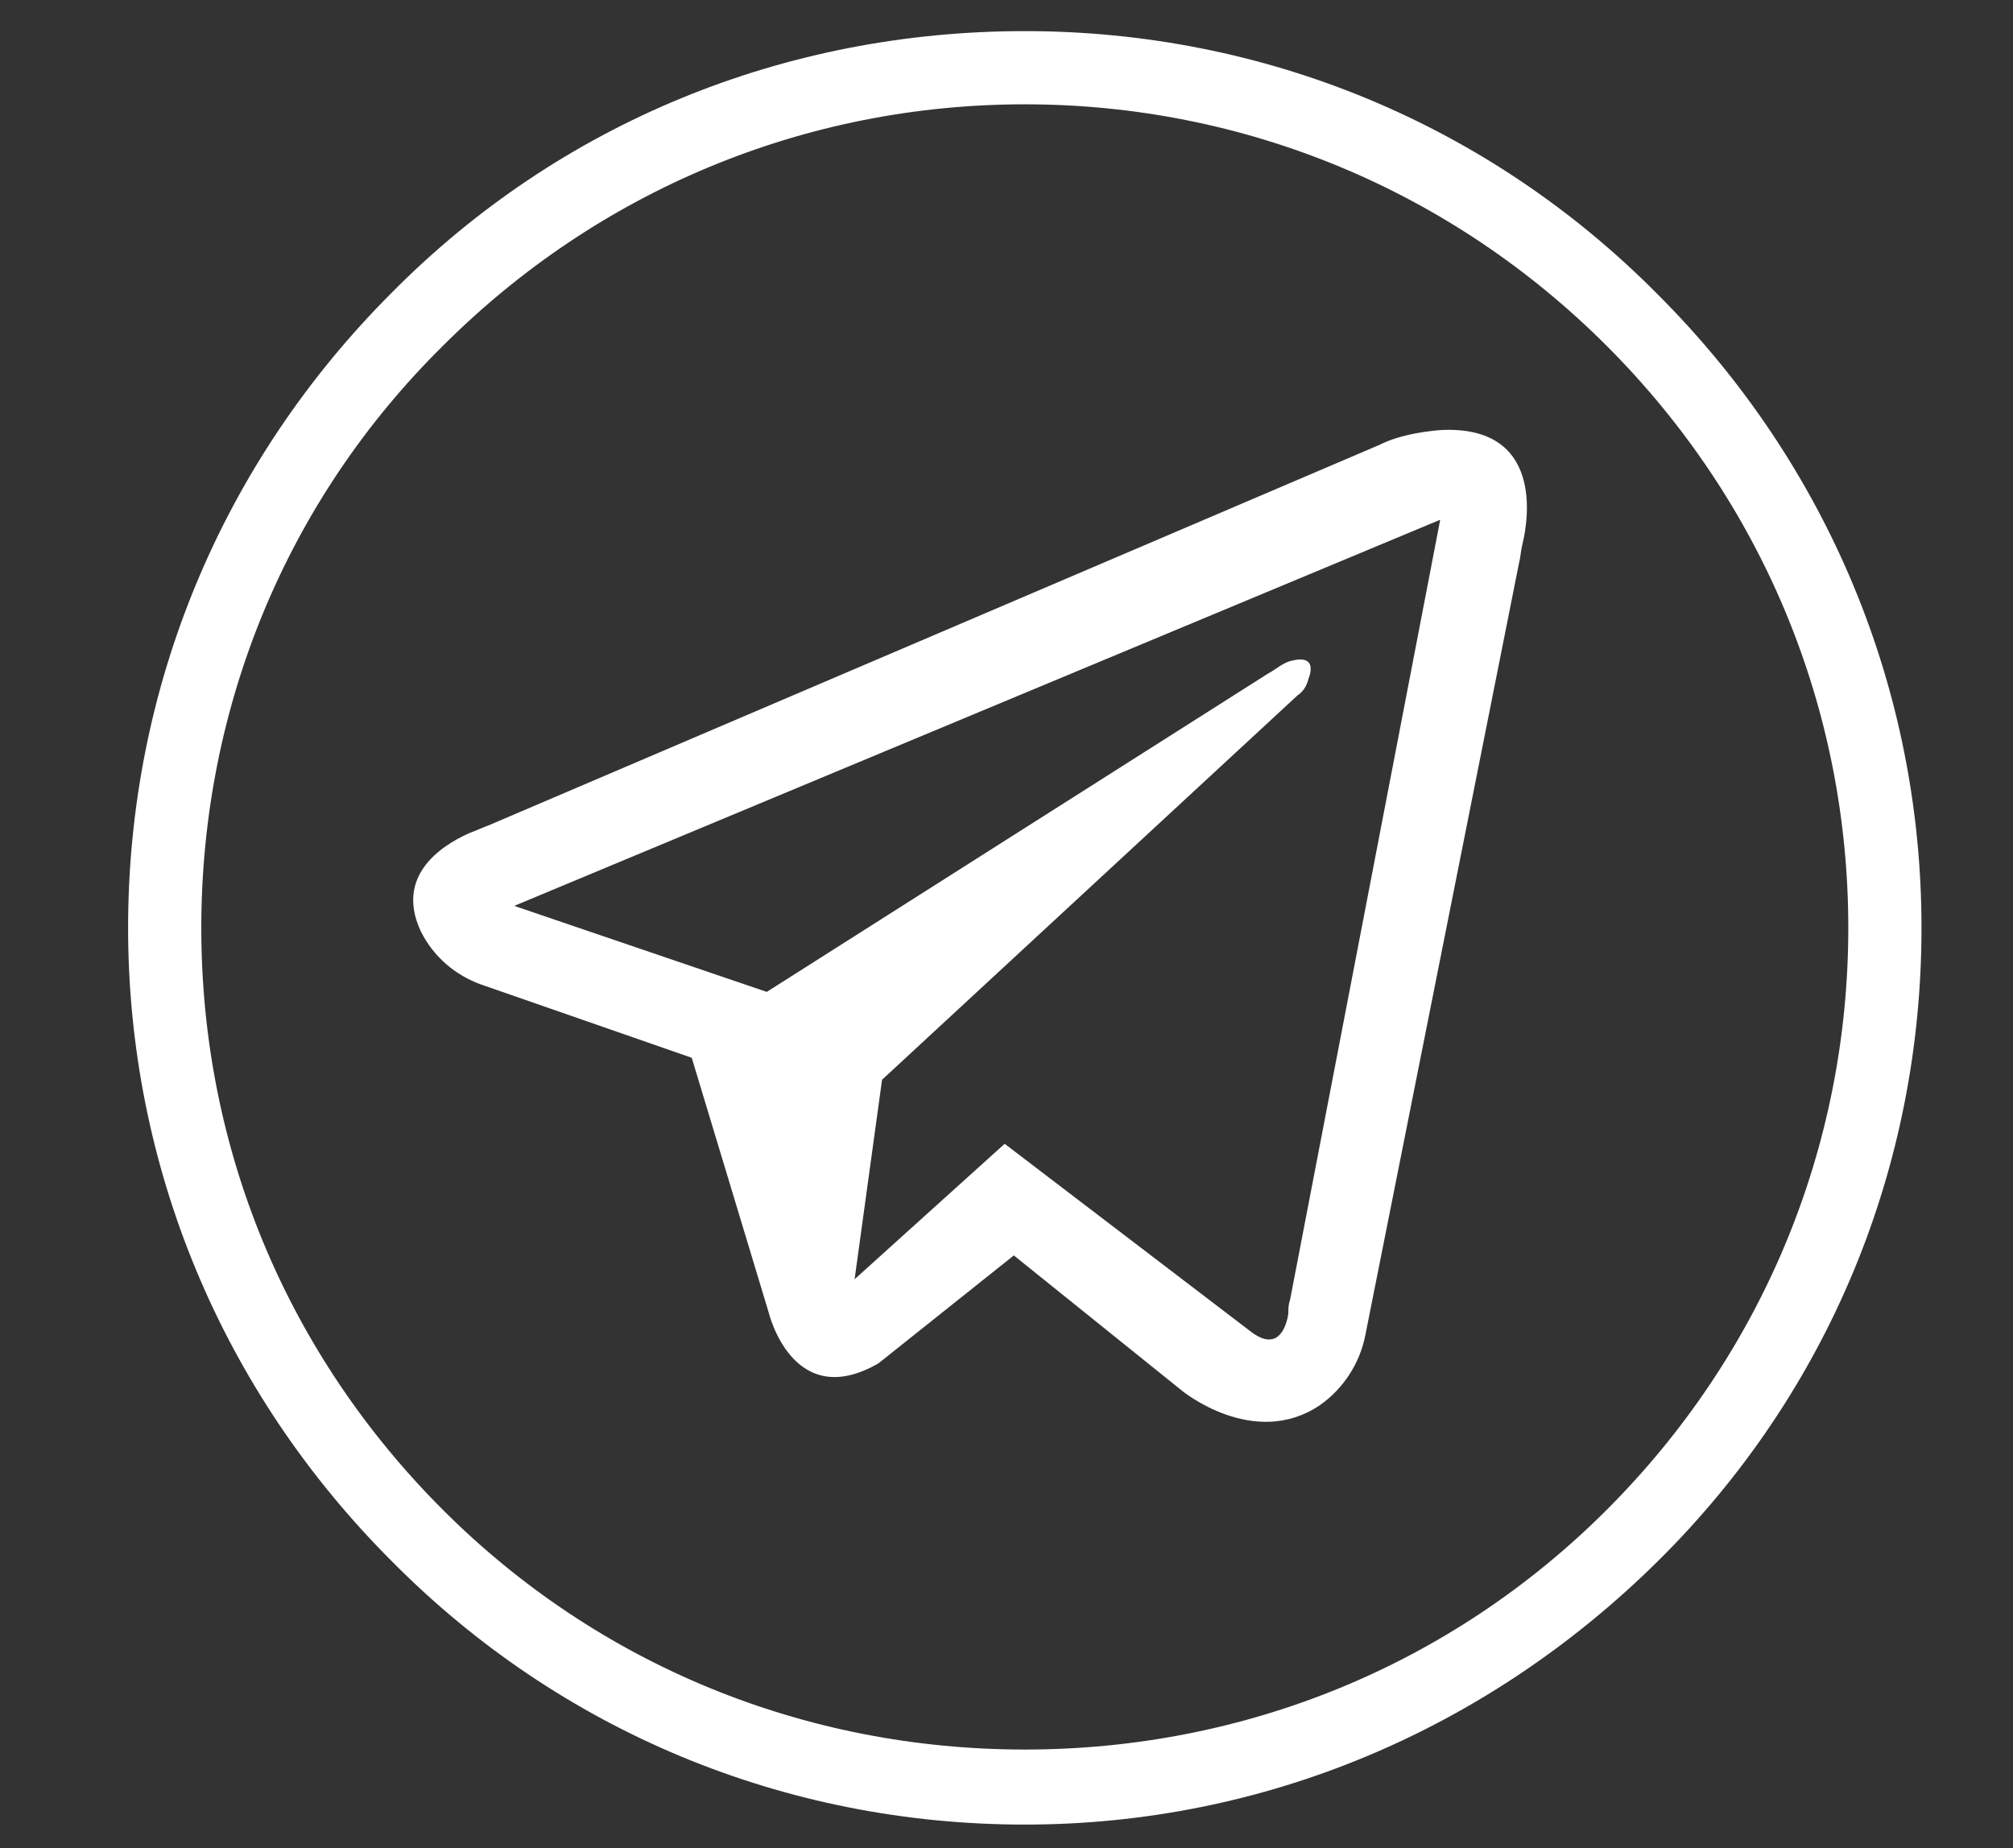
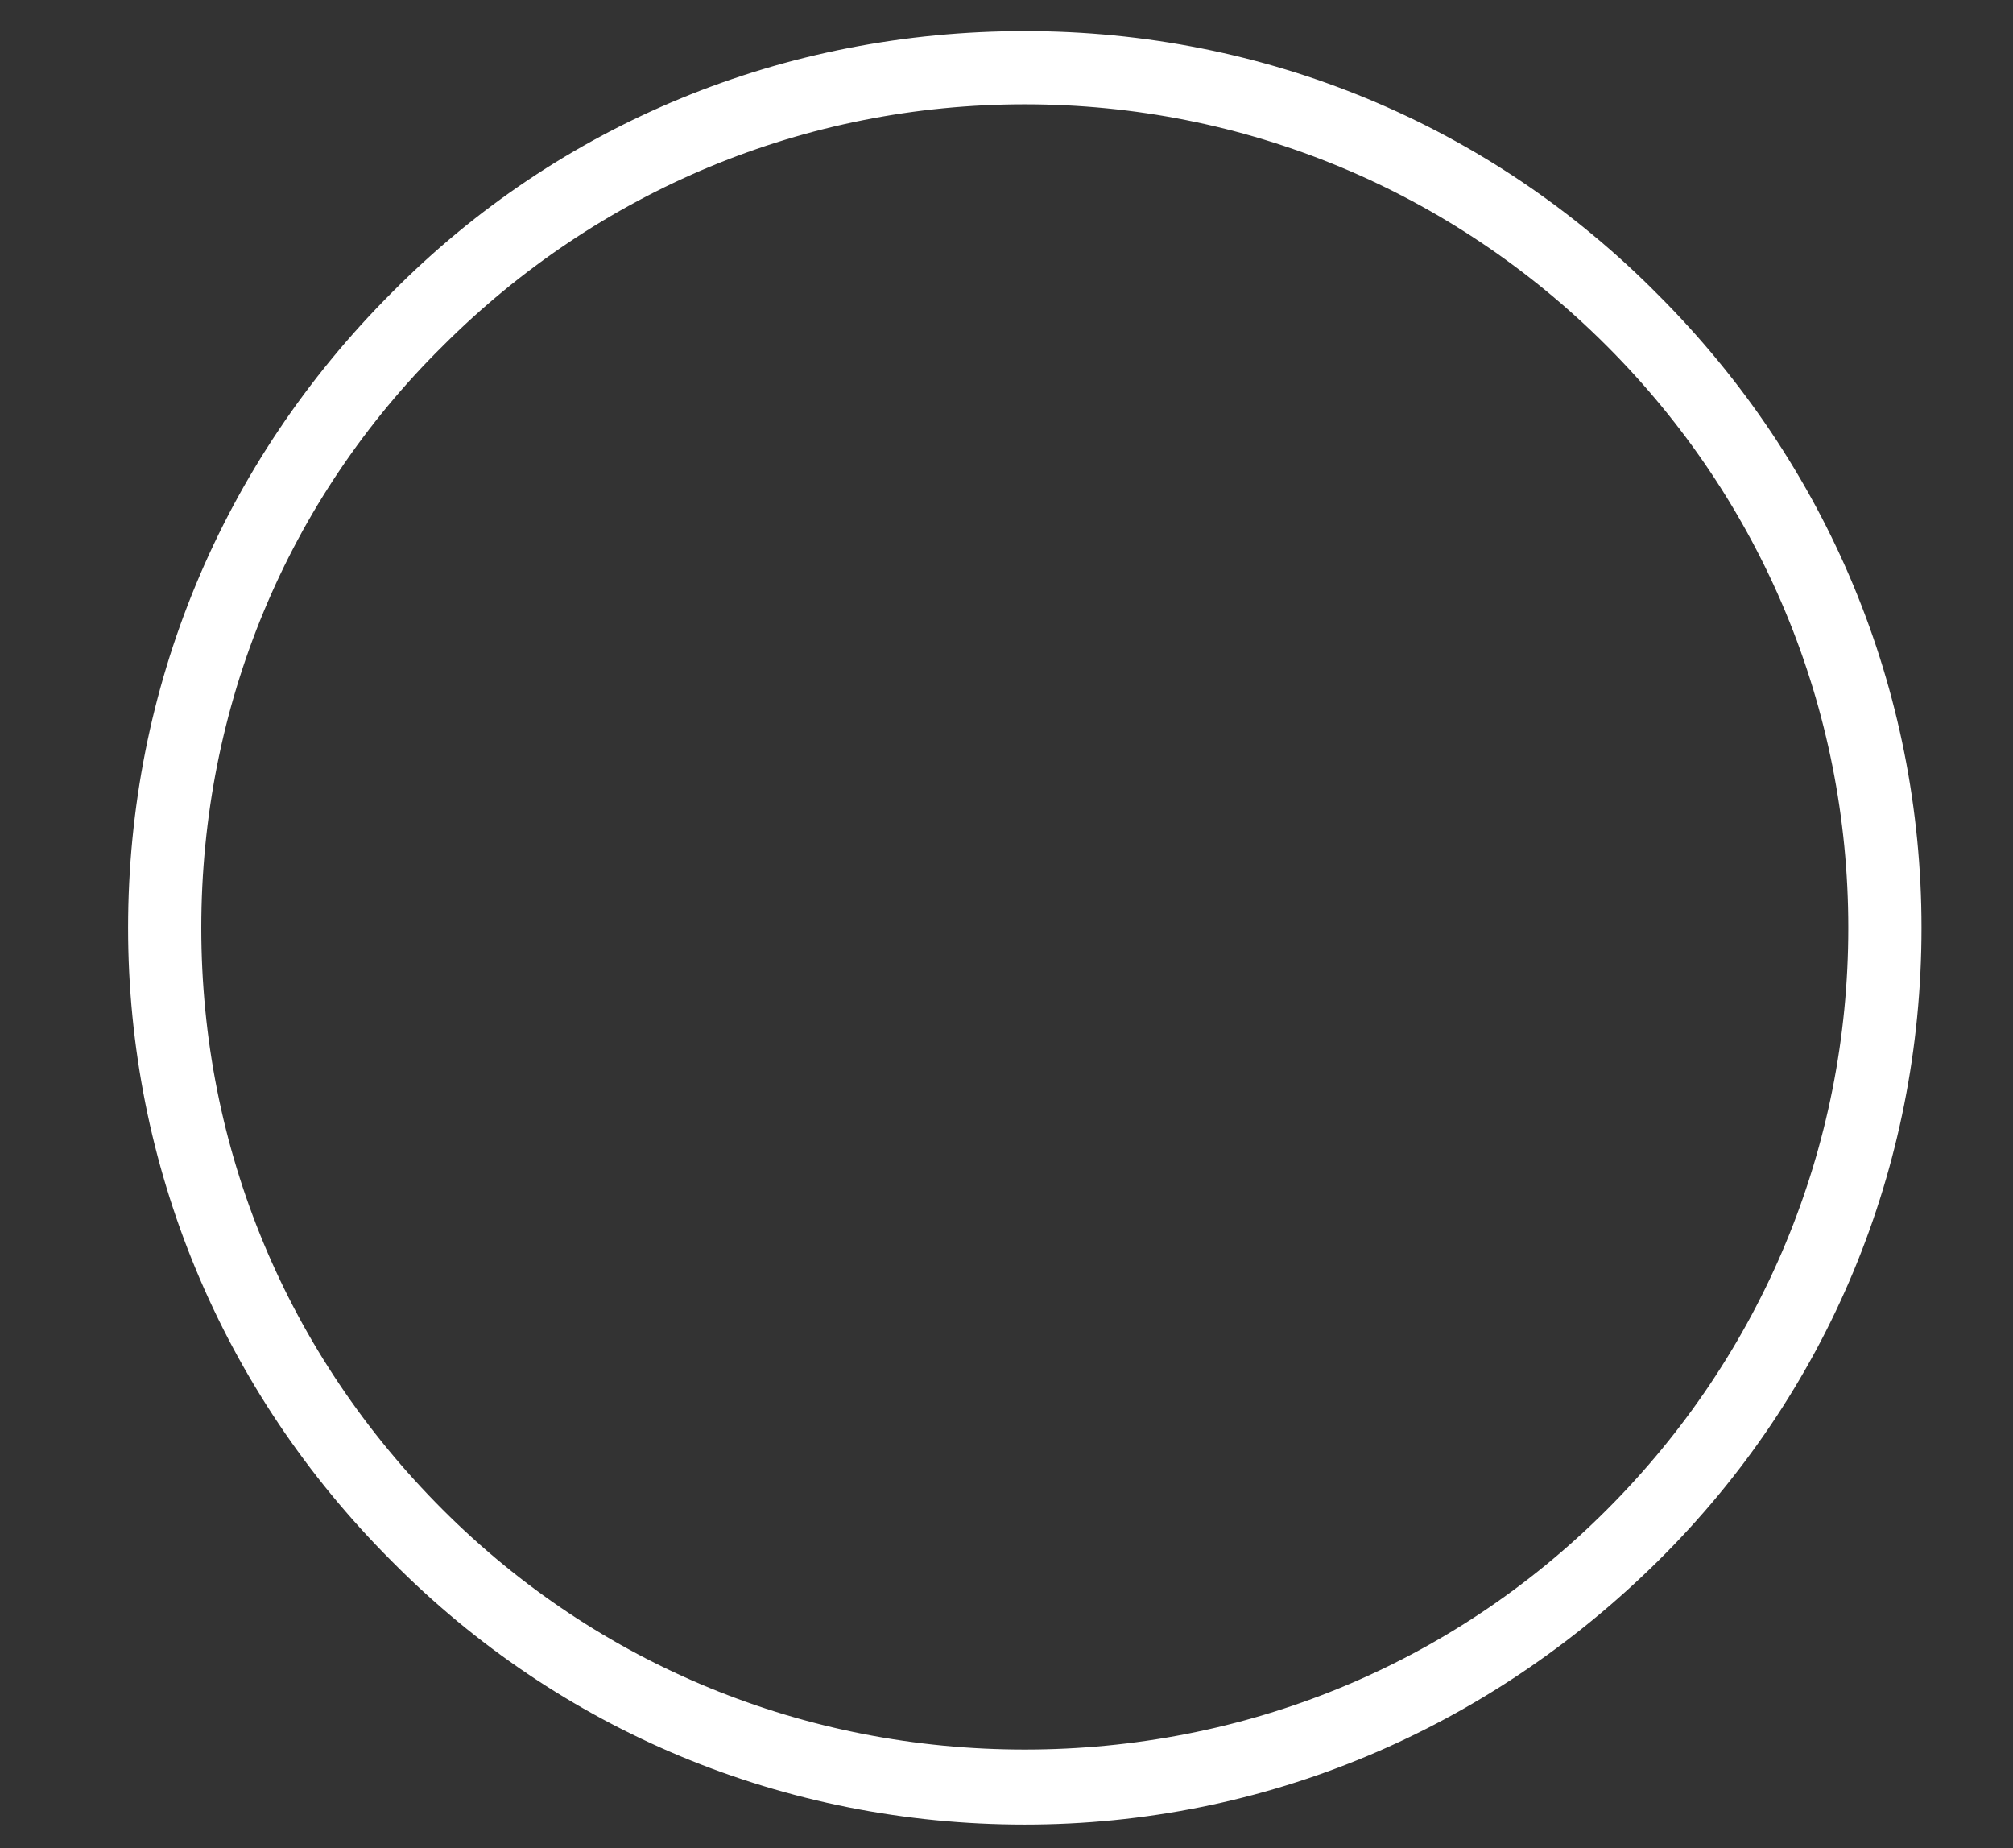
<svg xmlns="http://www.w3.org/2000/svg" version="1.1" id="Calque_1" x="0px" y="0px" viewBox="0 0 110 101" style="enable-background:new 0 0 110 101;" xml:space="preserve">
  <rect x="0" y="0" width="110" height="101" fill="#333333" stroke="none" />
  <style type="text/css">
	.st0{fill:#FFFFFF;}
</style>
  <g>
    <path class="st0" d="M56,99.7c-13.1,0-25.4-5.1-34.6-14.4C12.1,76,7,63.7,7,50.7C7,37.6,12.1,25.3,21.4,16   C30.6,6.7,42.9,1.7,56,1.7c13.1,0,25.4,5.1,34.6,14.4c9.3,9.3,14.4,21.6,14.4,34.6c0,13.1-5.1,25.4-14.4,34.6S69.1,99.7,56,99.7z    M56,5.7c-12,0-23.3,4.7-31.8,13.2C15.7,27.3,11,38.6,11,50.7S15.7,74,24.2,82.5S44,95.6,56,95.6S79.3,91,87.8,82.5   S101,62.7,101,50.7s-4.7-23.3-13.2-31.8S68,5.7,56,5.7z" />
-     <path class="st0" d="M78.7,23.5c-1.1,0.1-2.3,0.3-3.3,0.8L26.7,45.1c-0.3,0.1-0.7,0.3-1,0.4c-0.9,0.4-4.3,2-2.7,5.4   c0.7,1.4,1.9,2.4,3.3,2.9l11.5,4L42,71.7c0,0,1.3,5.5,6,2.8l7.4-5.9l9.2,7.4c0,0,3.9,3.2,7.5,0.8c1.3-0.9,2.2-2.3,2.5-3.8L83,30.8   c0.1-0.4,0.1-0.7,0.2-1.1C83.5,28.5,84.4,23.2,78.7,23.5z M70.5,71c-0.1,0.3-0.1,0.5-0.1,0.8c-0.1,0.6-0.5,2.1-2,1L54.9,62.5   l-8.2,7.4L48.2,59l22.7-21c0.3-0.2,0.5-0.5,0.6-0.9c0.2-0.5,0.3-1.3-0.9-1c-0.5,0.1-0.9,0.5-1.3,0.7L41.9,54.2l-13.8-4.7l50.6-21.1   L70.5,71z" />
  </g>
</svg>